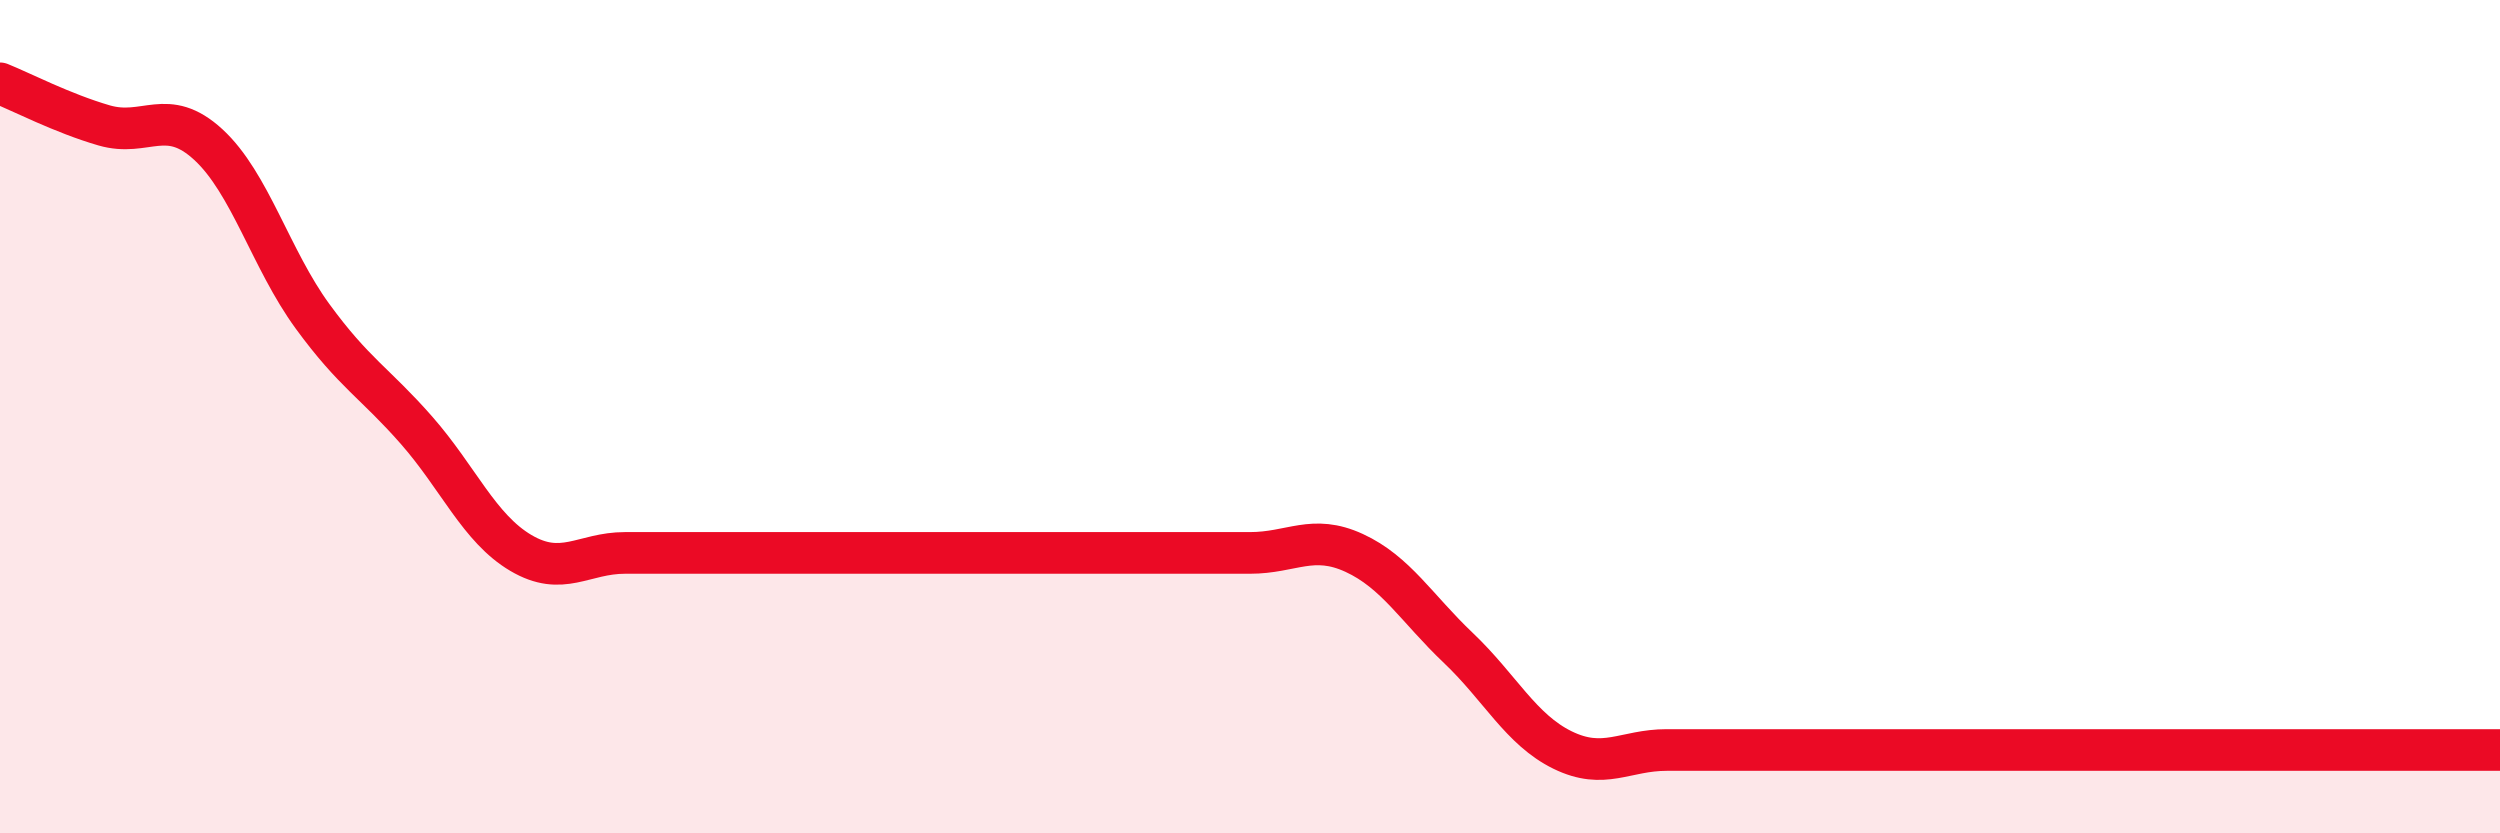
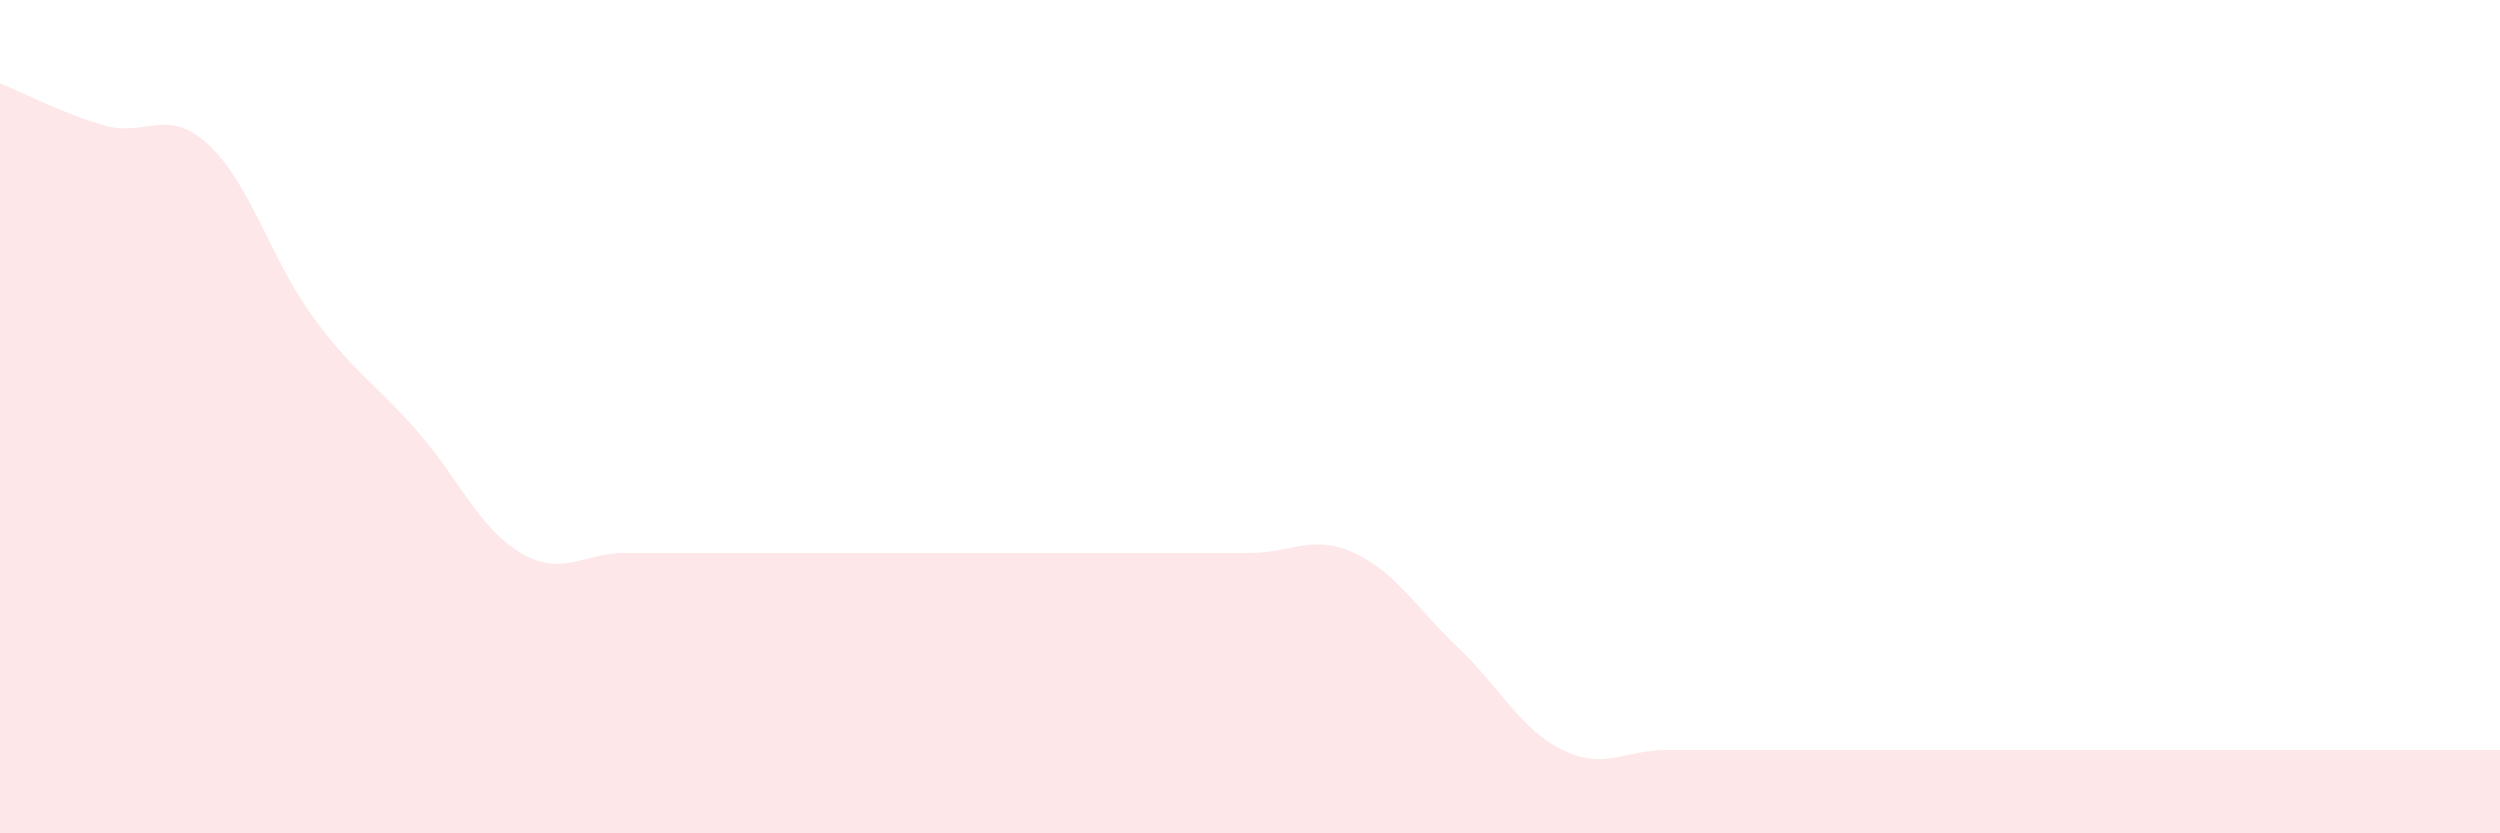
<svg xmlns="http://www.w3.org/2000/svg" width="60" height="20" viewBox="0 0 60 20">
  <path d="M 0,2 C 0.5,2.2 1.5,2.72 2.5,3.01 C 3.5,3.3 4,2.55 5,3.47 C 6,4.39 6.5,6.22 7.5,7.59 C 8.5,8.96 9,9.19 10,10.33 C 11,11.47 11.5,12.68 12.5,13.27 C 13.5,13.86 14,13.27 15,13.27 C 16,13.27 16.5,13.27 17.5,13.27 C 18.5,13.27 19,13.27 20,13.27 C 21,13.27 21.5,13.27 22.5,13.27 C 23.5,13.27 24,13.27 25,13.27 C 26,13.27 26.5,13.27 27.5,13.27 C 28.5,13.27 29,13.27 30,13.27 C 31,13.27 31.5,12.81 32.5,13.27 C 33.5,13.73 34,14.6 35,15.55 C 36,16.5 36.5,17.51 37.5,18 C 38.5,18.49 39,18 40,18 C 41,18 41.5,18 42.5,18 C 43.5,18 44,18 45,18 C 46,18 46.5,18 47.5,18 C 48.5,18 49,18 50,18 C 51,18 51.5,18 52.5,18 C 53.5,18 54,18 55,18 C 56,18 56.5,18 57.5,18 C 58.5,18 59.5,18 60,18L60 20L0 20Z" fill="#EB0A25" opacity="0.1" stroke-linecap="round" stroke-linejoin="round" />
-   <path d="M 0,2 C 0.5,2.2 1.5,2.72 2.5,3.01 C 3.5,3.3 4,2.55 5,3.47 C 6,4.39 6.5,6.22 7.5,7.59 C 8.5,8.96 9,9.19 10,10.33 C 11,11.47 11.5,12.68 12.5,13.27 C 13.5,13.86 14,13.27 15,13.27 C 16,13.27 16.5,13.27 17.5,13.27 C 18.5,13.27 19,13.27 20,13.27 C 21,13.27 21.5,13.27 22.5,13.27 C 23.5,13.27 24,13.27 25,13.27 C 26,13.27 26.5,13.27 27.5,13.27 C 28.5,13.27 29,13.27 30,13.27 C 31,13.27 31.5,12.81 32.5,13.27 C 33.5,13.73 34,14.6 35,15.55 C 36,16.5 36.5,17.51 37.5,18 C 38.5,18.49 39,18 40,18 C 41,18 41.5,18 42.5,18 C 43.5,18 44,18 45,18 C 46,18 46.5,18 47.5,18 C 48.5,18 49,18 50,18 C 51,18 51.5,18 52.5,18 C 53.5,18 54,18 55,18 C 56,18 56.5,18 57.5,18 C 58.5,18 59.5,18 60,18" stroke="#EB0A25" stroke-width="1" fill="none" stroke-linecap="round" stroke-linejoin="round" />
</svg>